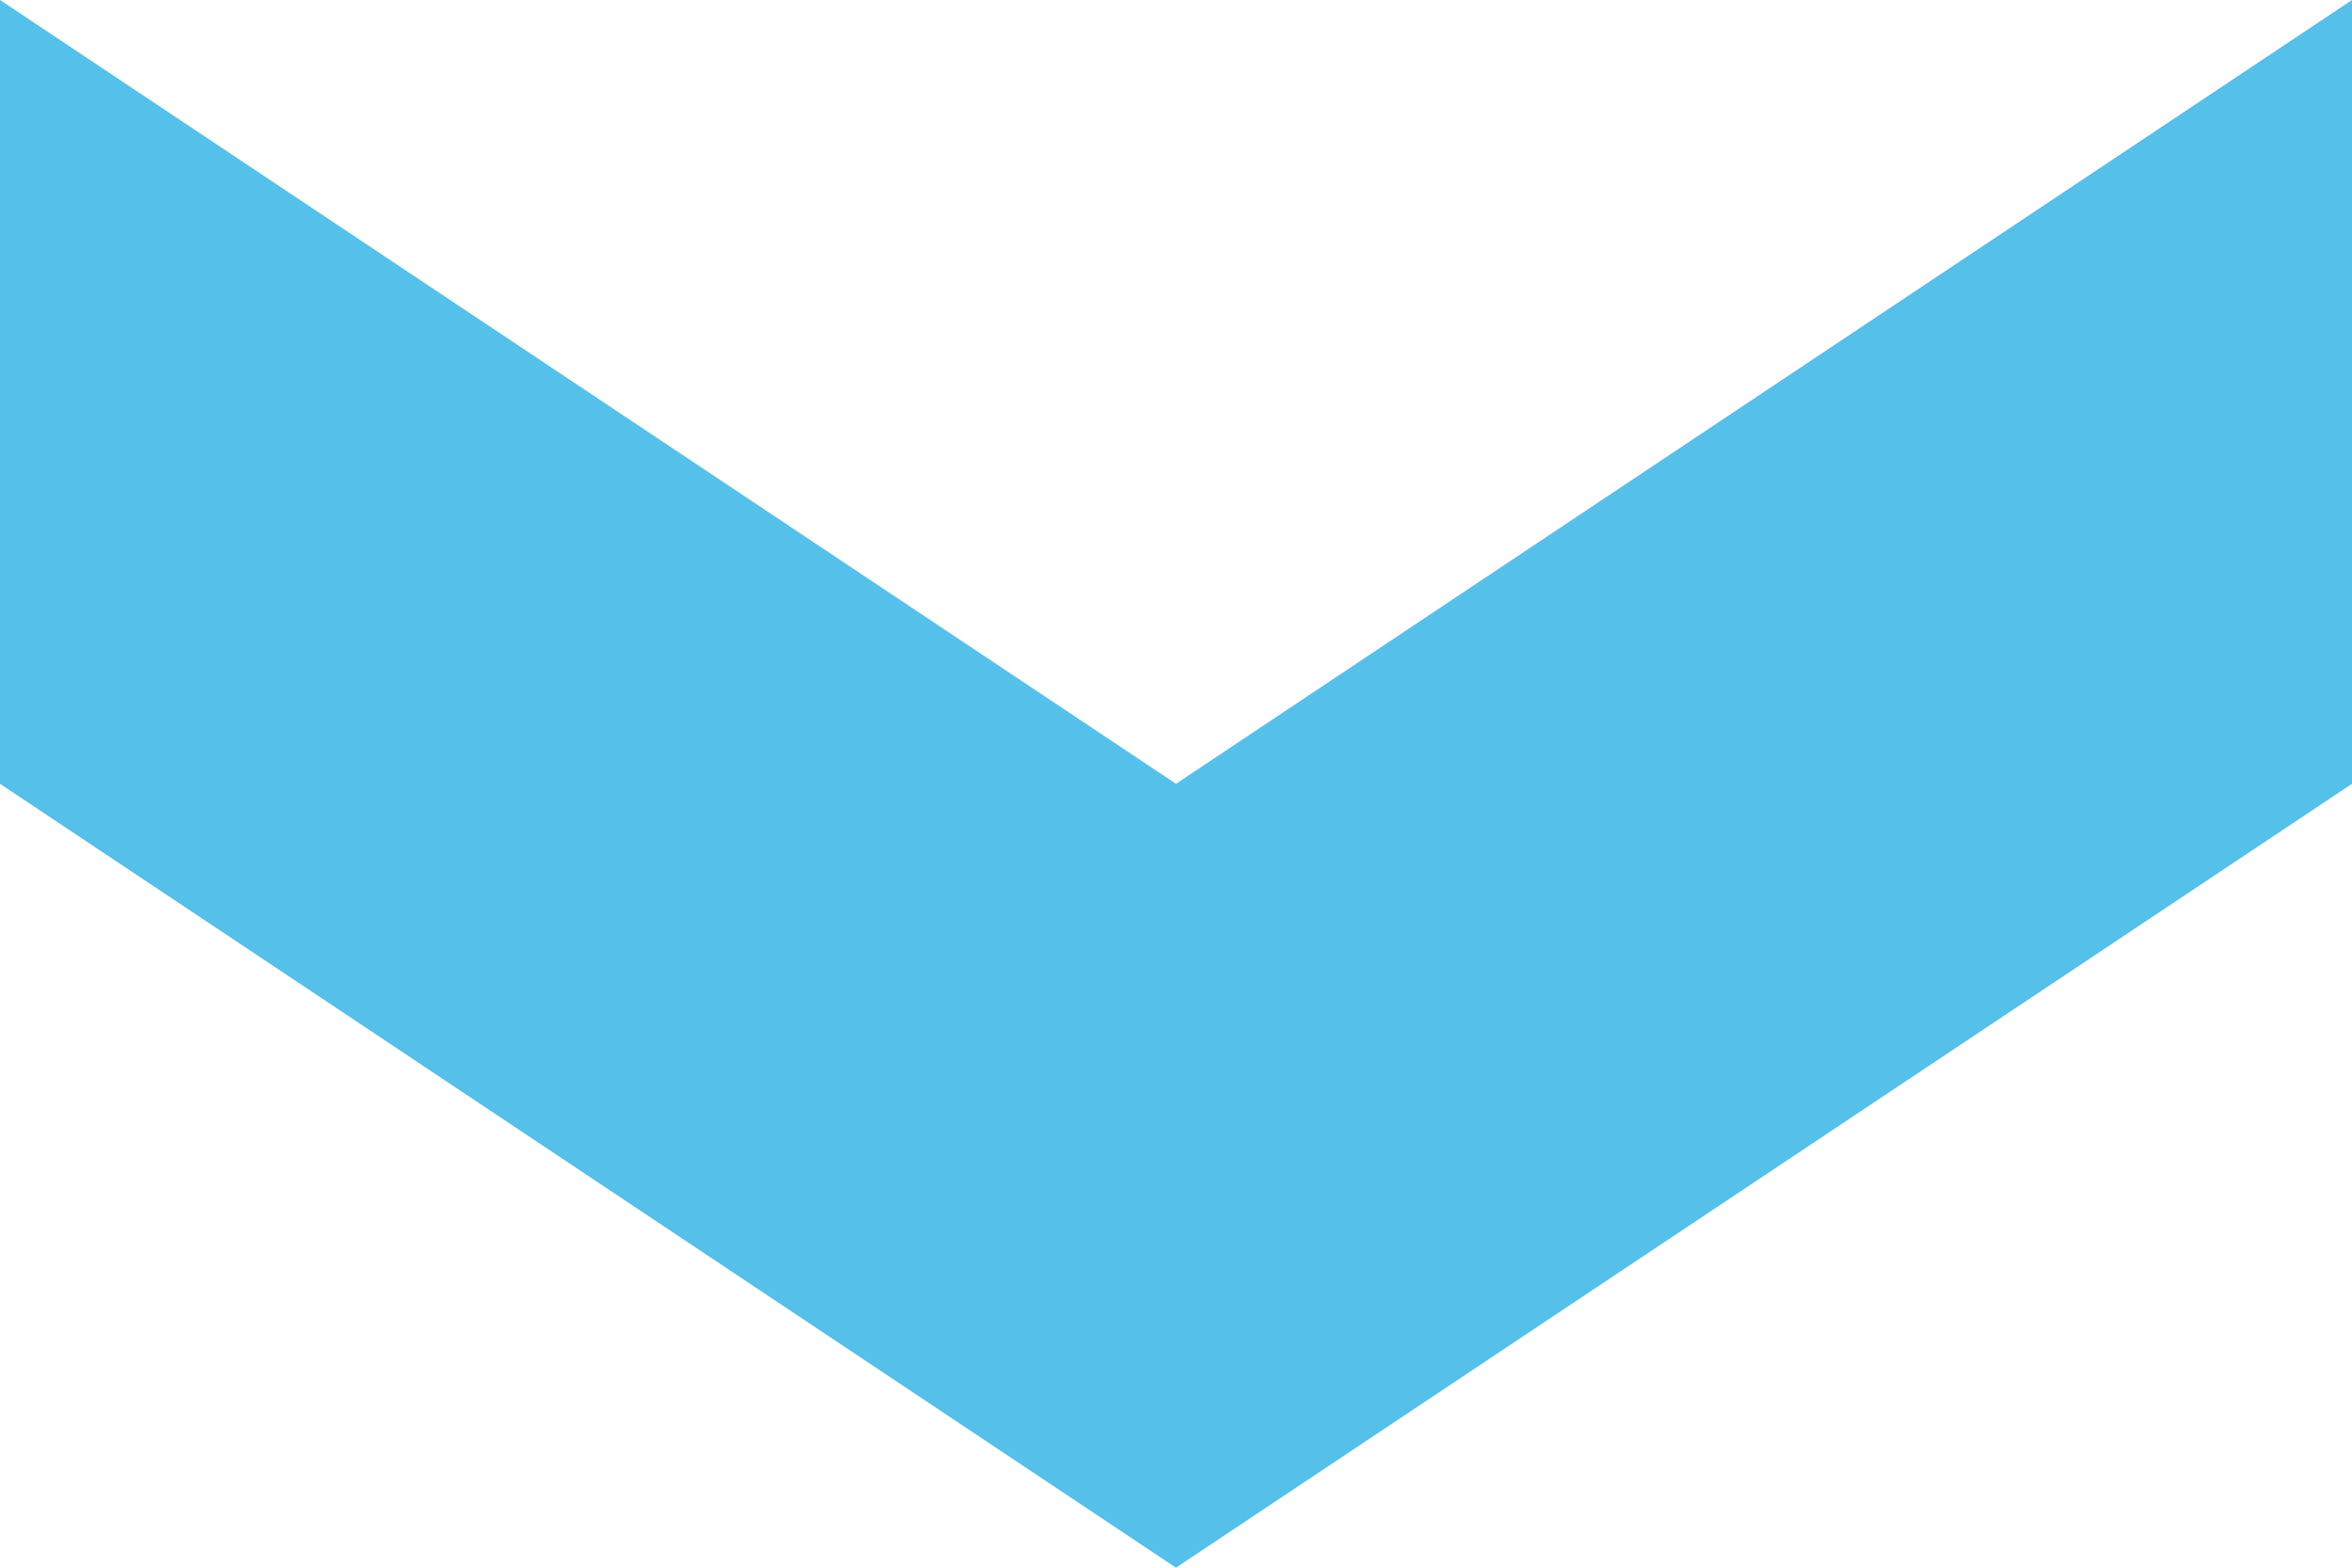
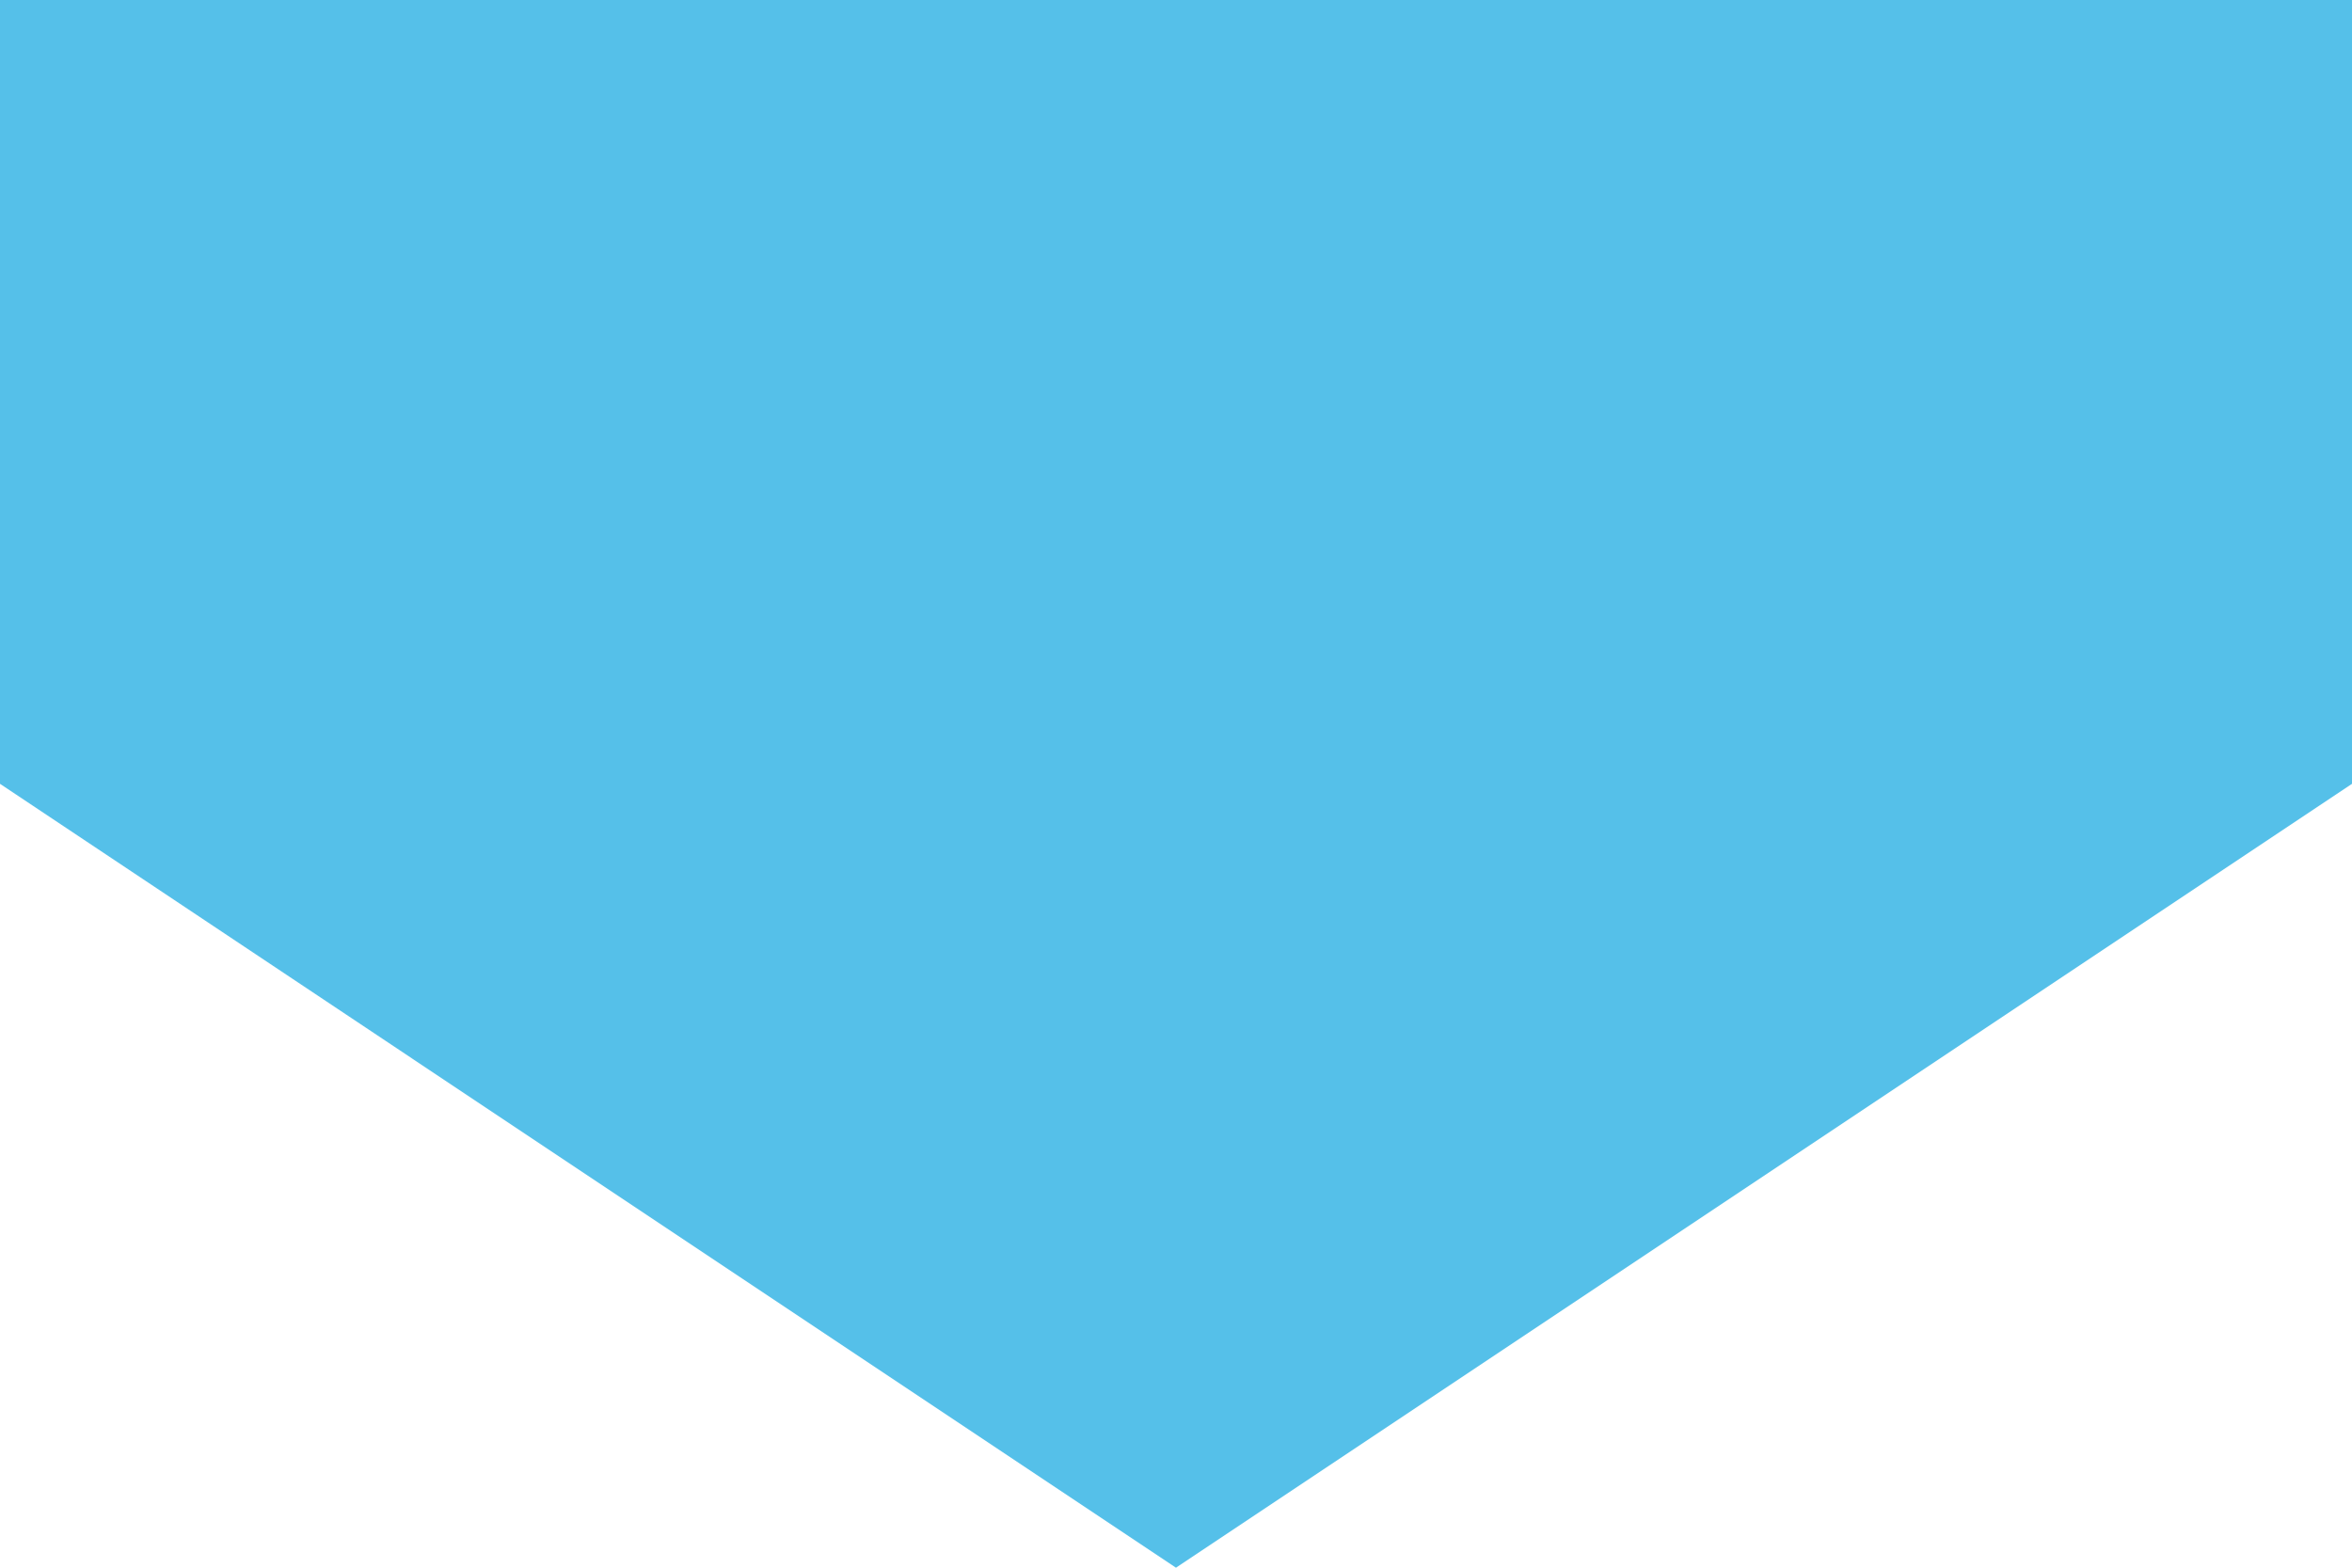
<svg xmlns="http://www.w3.org/2000/svg" viewBox="0 0 46.447 30.965">
  <defs>
    <style>
      .cls-1 {
        fill: #55C0E9;
      }
    </style>
  </defs>
-   <path id="Tracé_73" data-name="Tracé 73" class="cls-1" d="M0,46.447H15.482L30.965,23.224,15.482,0H0L15.482,23.224Z" transform="translate(46.447) rotate(90)" />
+   <path id="Tracé_73" data-name="Tracé 73" class="cls-1" d="M0,46.447H15.482L30.965,23.224,15.482,0H0Z" transform="translate(46.447) rotate(90)" />
</svg>